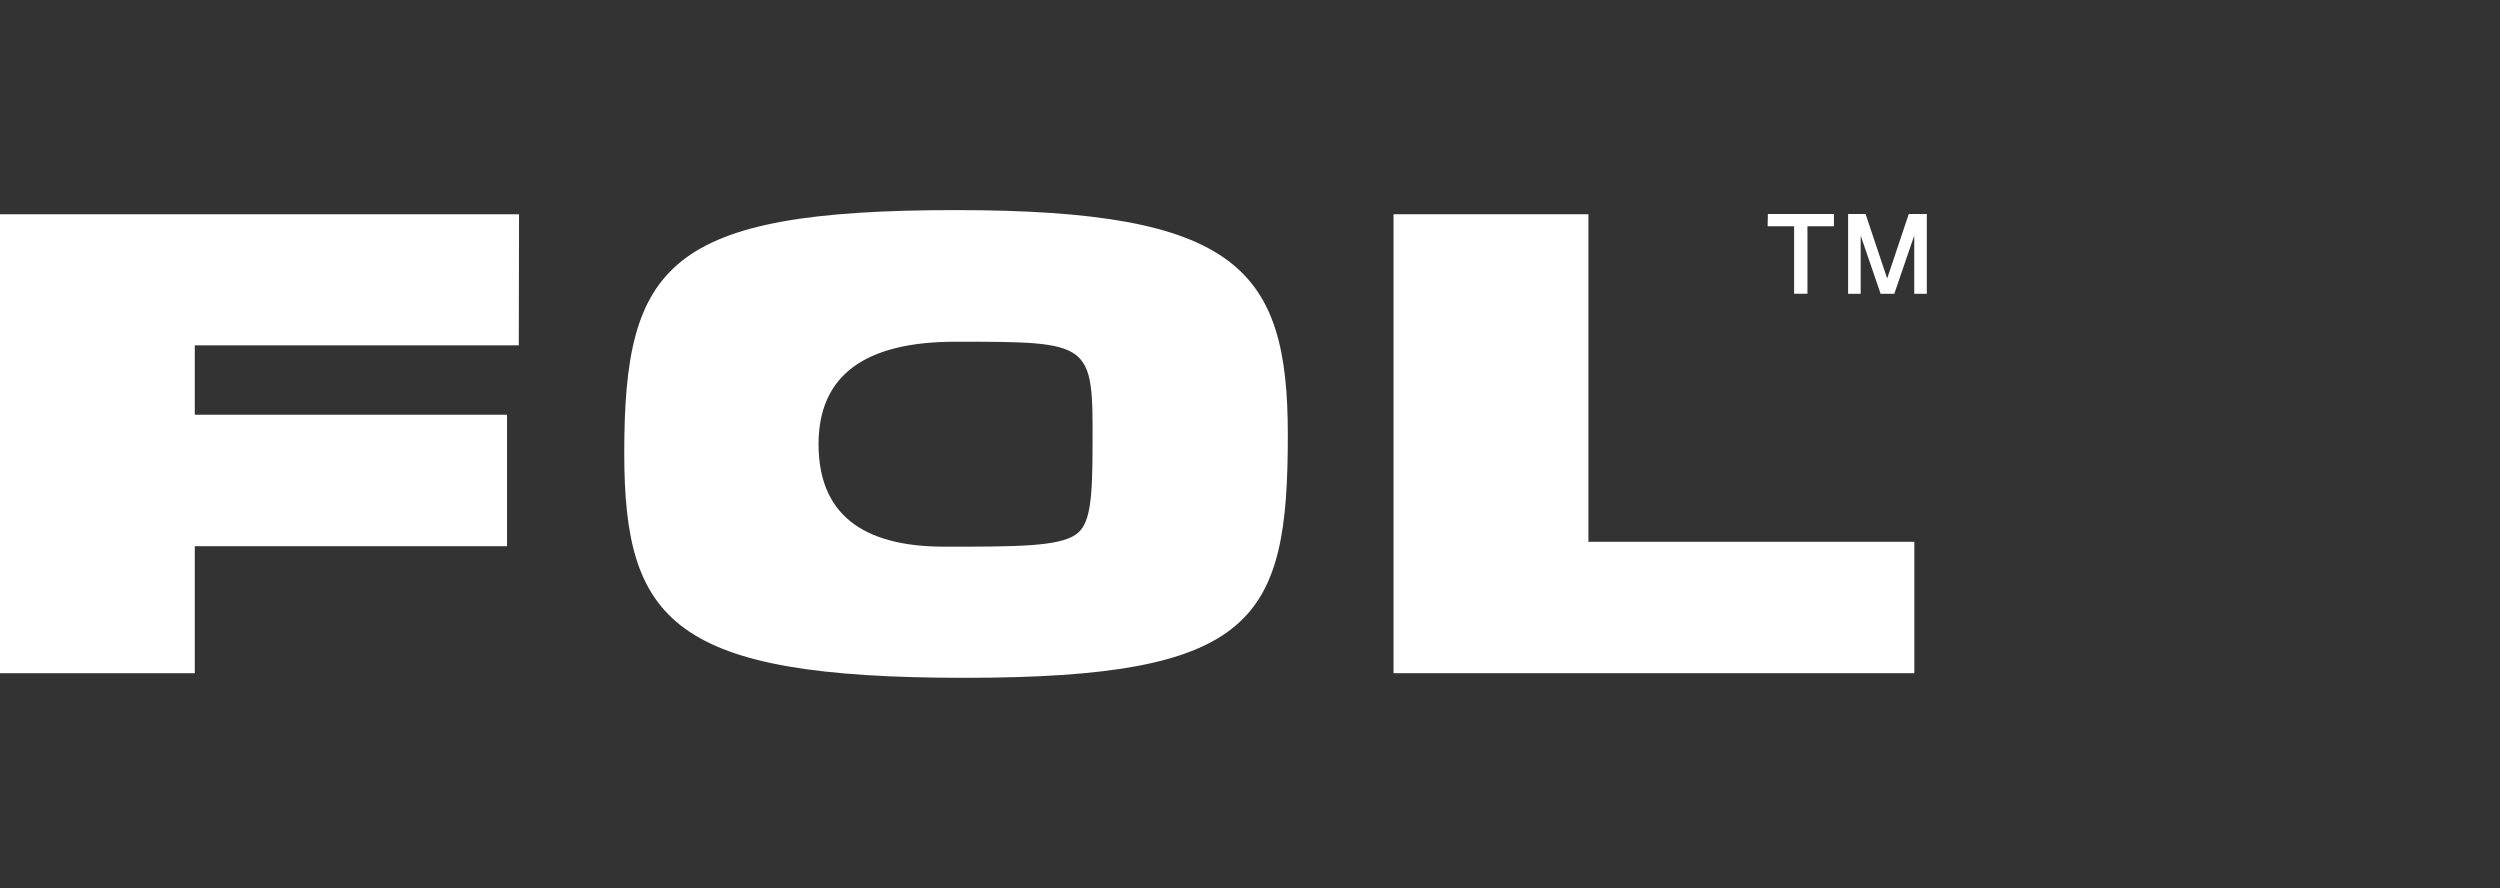
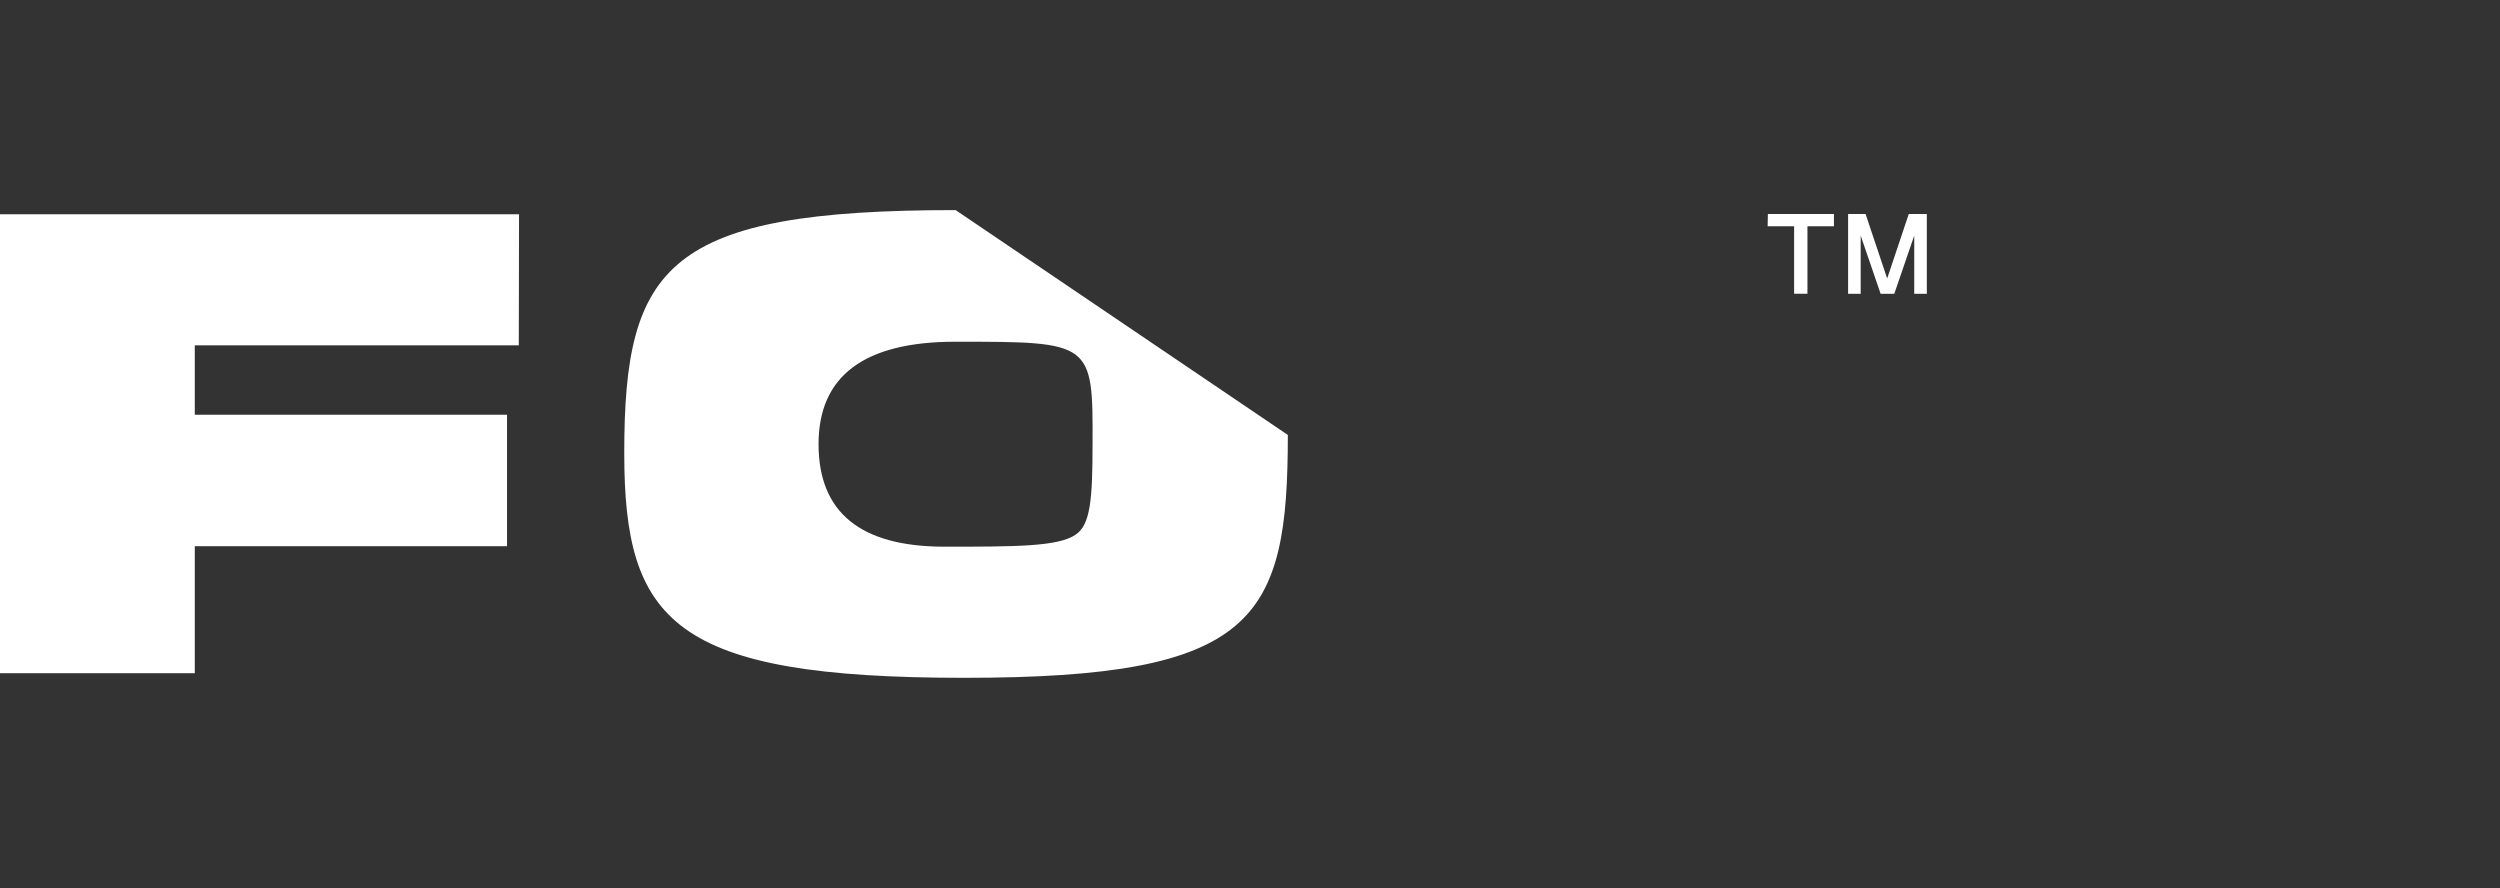
<svg xmlns="http://www.w3.org/2000/svg" id="_レイヤー_1" version="1.1" viewBox="0 0 302 107.27">
  <rect x="0" y="0" width="302" height="107.27" fill="#333333" stroke="none" />
  <defs>
    <style>
      .st0 {
        fill: #fff;
      }
    </style>
  </defs>
  <polygon class="st0" points="216.73 35.48 218.34 35.48 218.34 27.33 221.54 27.33 221.54 25.85 213.56 25.85 213.53 27.33 216.73 27.33 216.73 35.48" />
  <polygon class="st0" points="0 81.32 23.53 81.32 23.53 65.98 61.25 65.98 61.25 50.1 23.53 50.1 23.53 41.72 62.67 41.72 62.7 25.88 0 25.88 0 81.32" />
-   <path class="st0" d="M115.44,25.38c-34.82,0-40.03,6.6-40.03,29.34,0,20.4,5.91,27.16,41.09,27.16s39.07-6.96,39.07-29.34c0-20.03-6.04-27.16-40.13-27.16ZM131.98,53.63c0,6.73-.26,9.77-2.05,10.96-2.11,1.45-7.26,1.45-15.84,1.45-10.13,0-15.21-4.13-15.21-12.38,0-8.25,5.51-12.38,16.53-12.38,16.5,0,16.63,0,16.57,12.38h0v-.03Z" />
-   <polygon class="st0" points="191.88 25.88 168.34 25.88 168.34 81.32 231.25 81.32 231.25 65.45 191.88 65.45 191.88 25.88" />
+   <path class="st0" d="M115.44,25.38c-34.82,0-40.03,6.6-40.03,29.34,0,20.4,5.91,27.16,41.09,27.16s39.07-6.96,39.07-29.34ZM131.98,53.63c0,6.73-.26,9.77-2.05,10.96-2.11,1.45-7.26,1.45-15.84,1.45-10.13,0-15.21-4.13-15.21-12.38,0-8.25,5.51-12.38,16.53-12.38,16.5,0,16.63,0,16.57,12.38h0v-.03Z" />
  <path class="st0" d="M231.74,25.85h-1.16l-2.61,7.79-2.61-7.79h-2.11v9.64h1.52v-7.03l2.41,7.03h1.65l2.41-7.03v7.03h1.52v-9.64h-1.02Z" />
</svg>